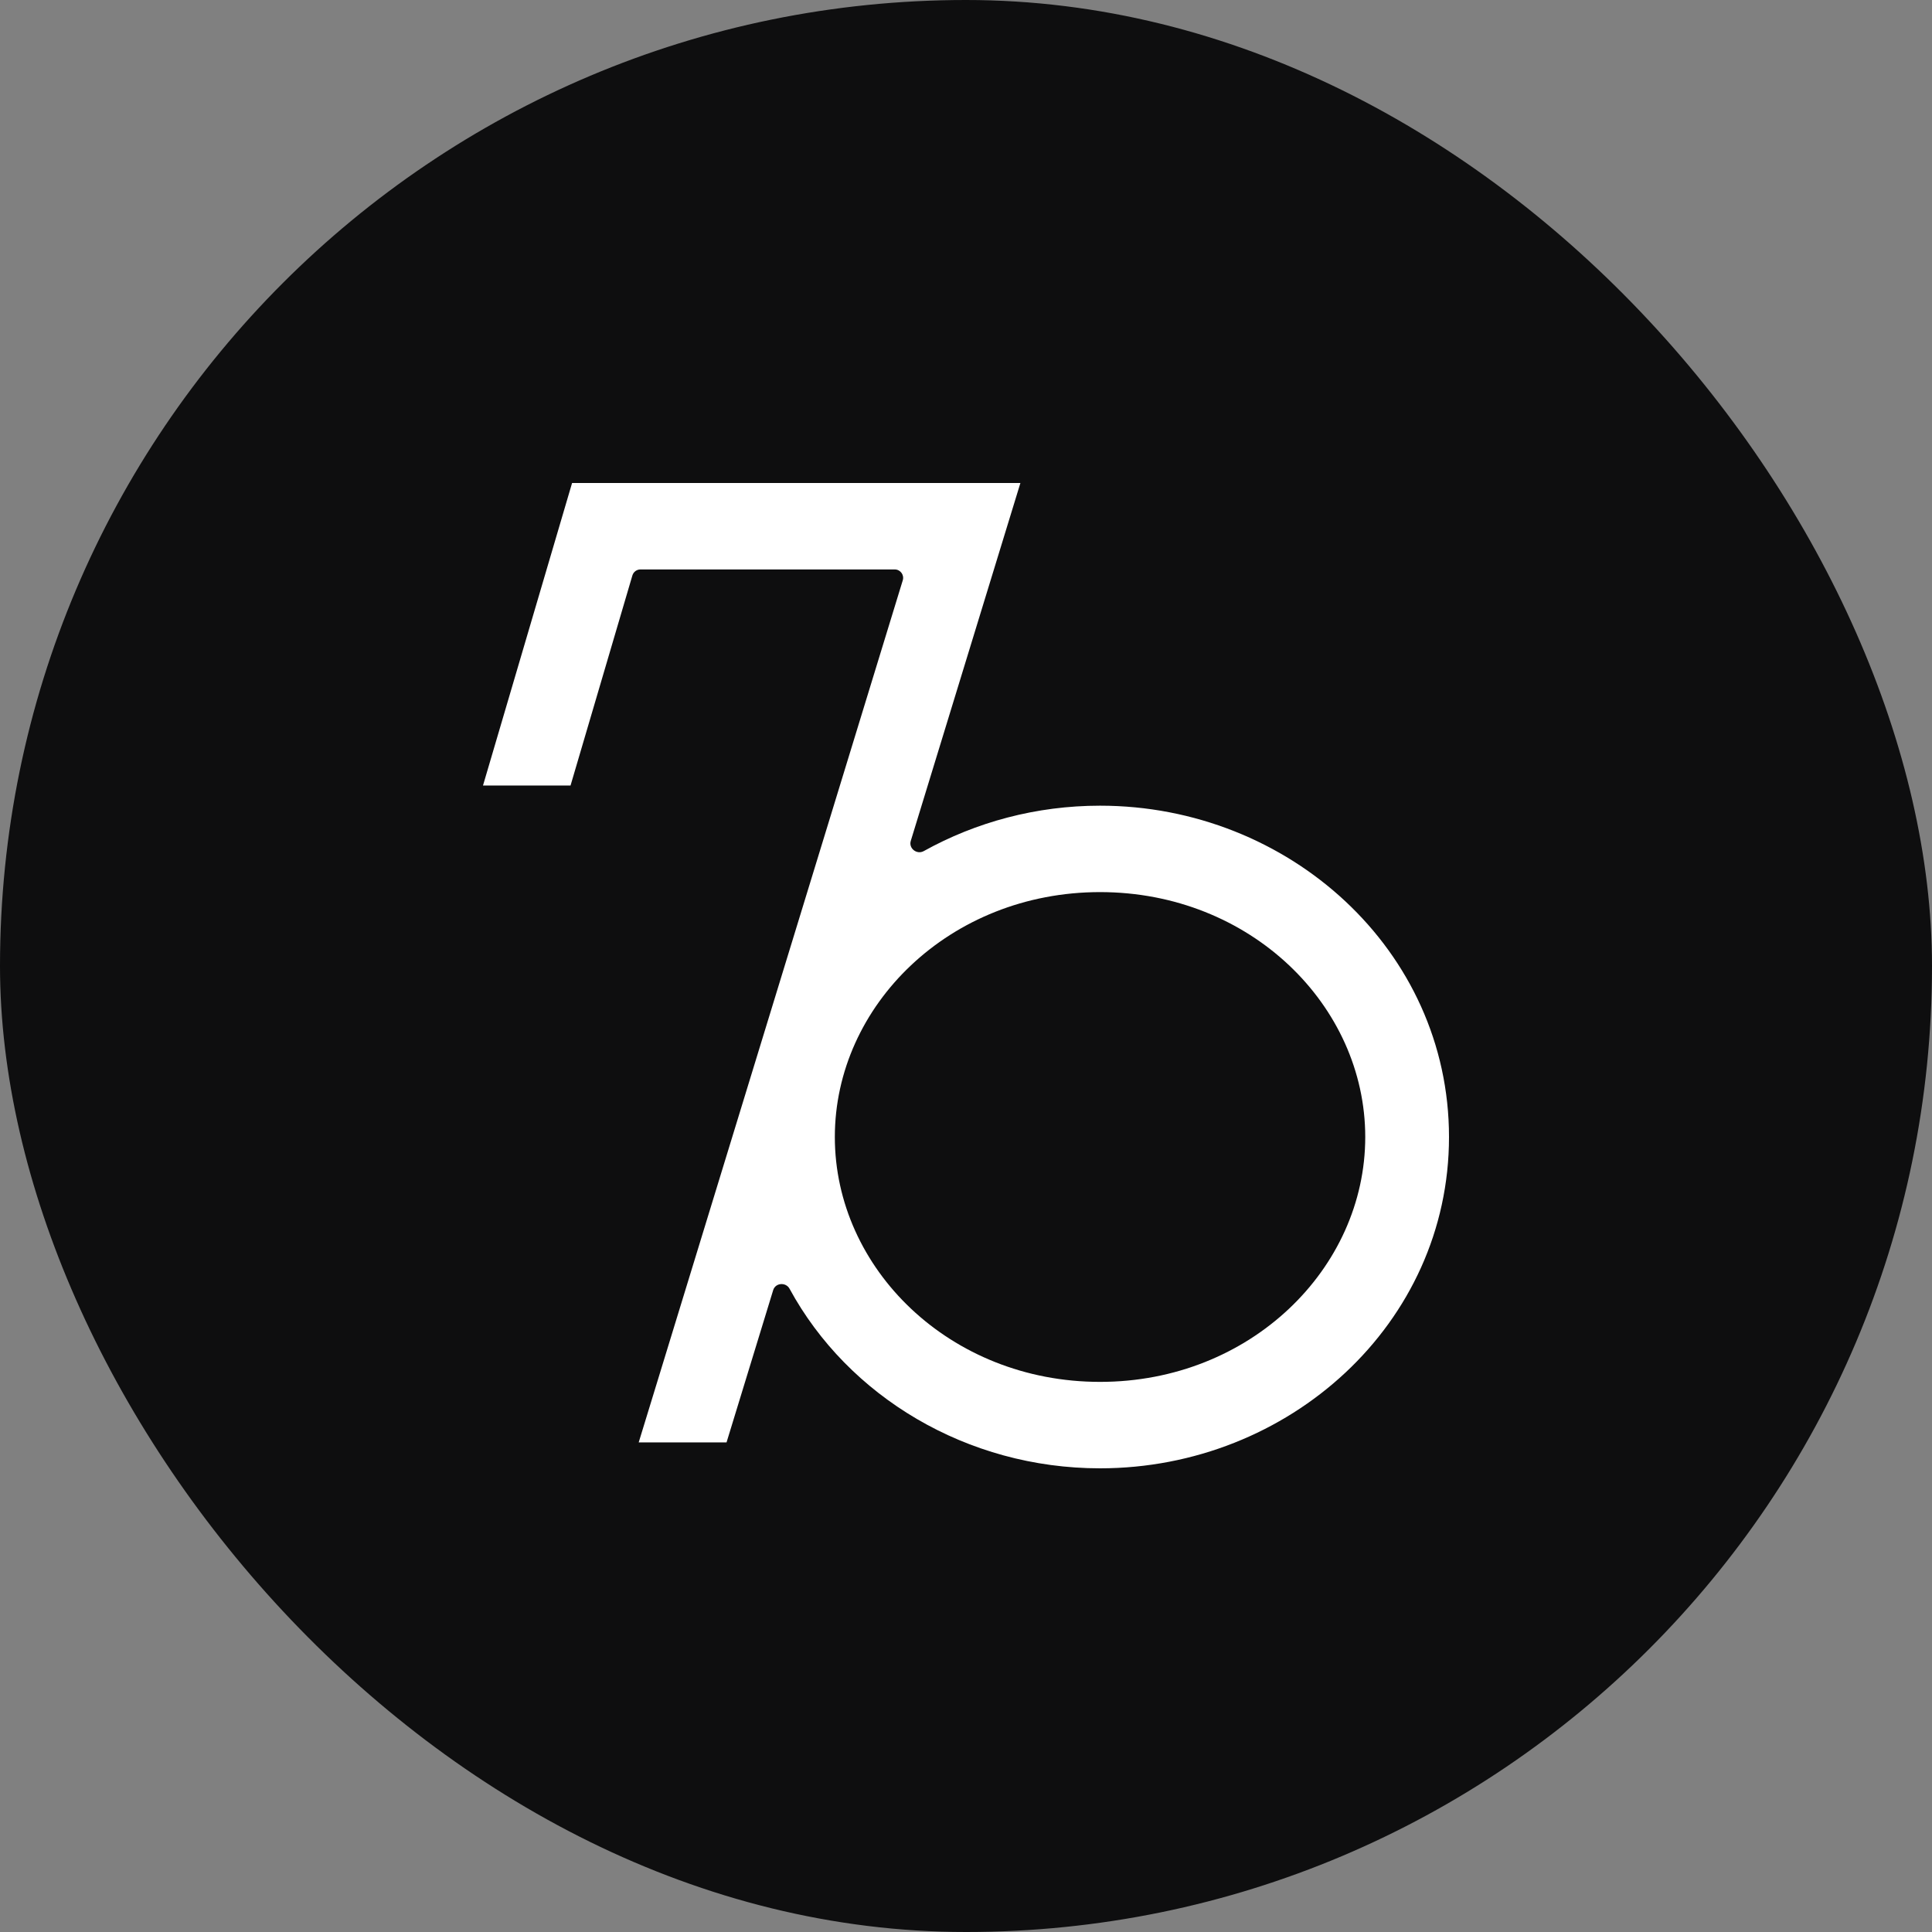
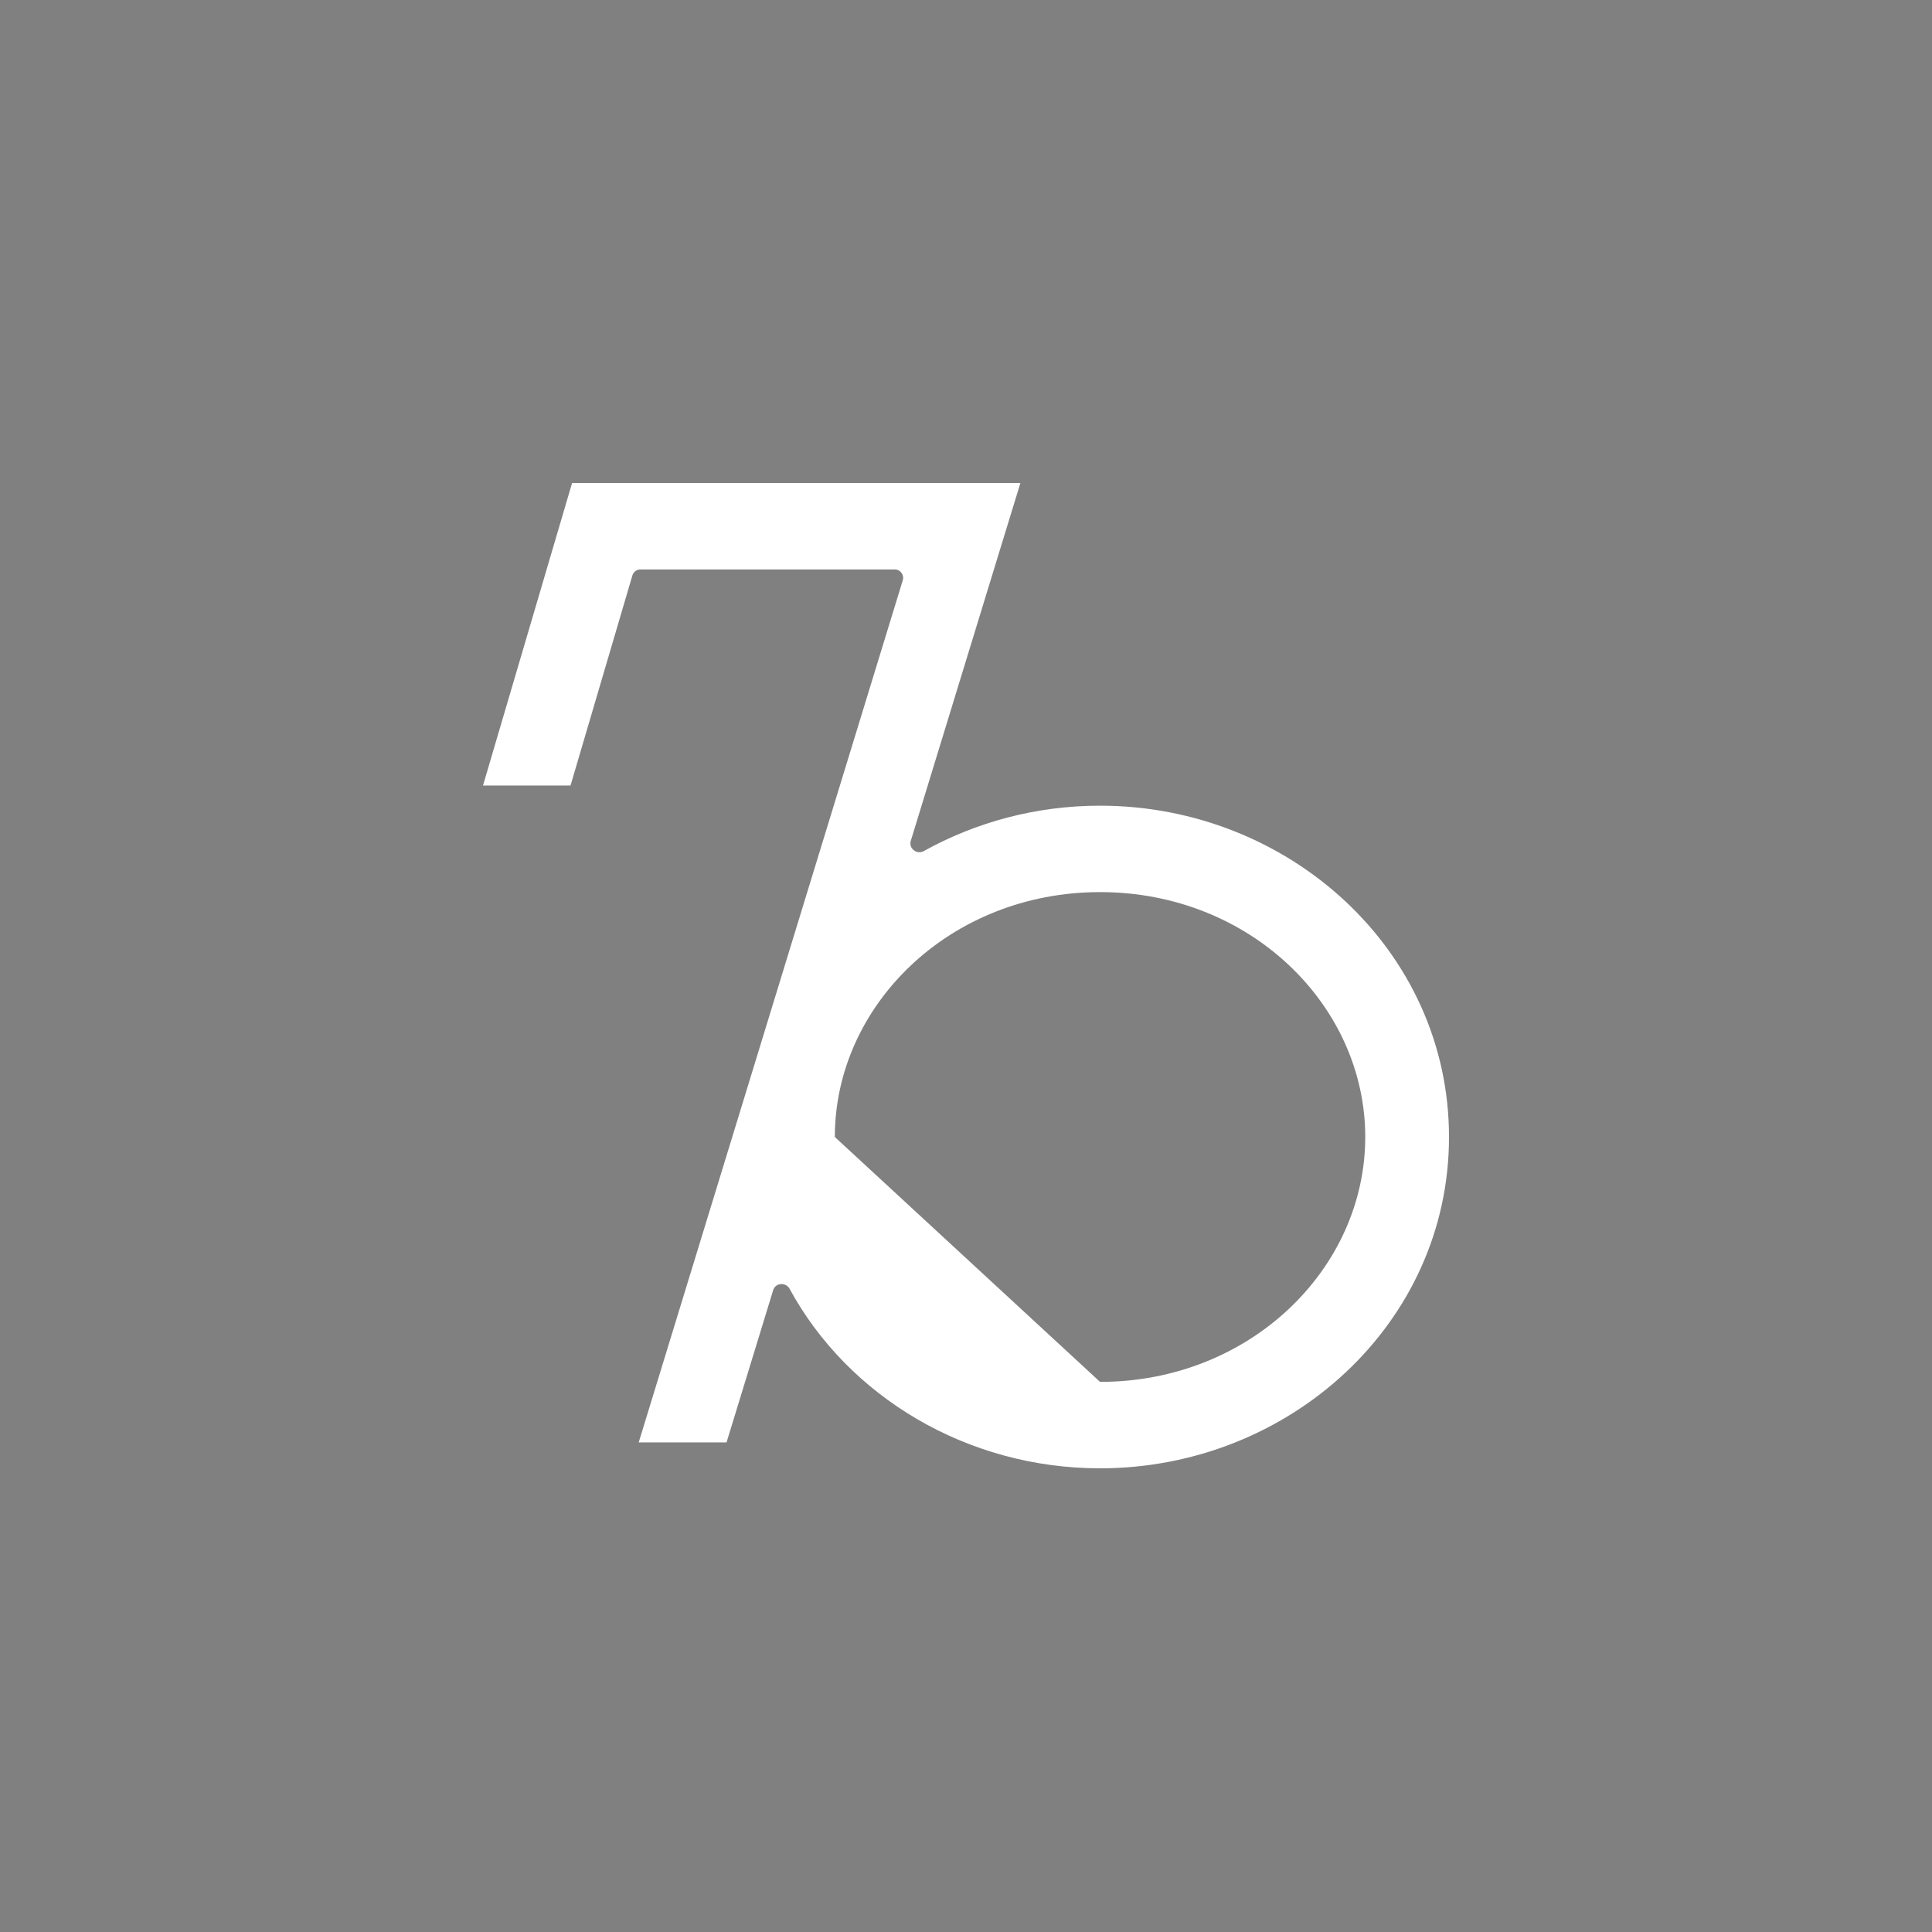
<svg xmlns="http://www.w3.org/2000/svg" width="100" height="100" viewBox="0 0 100 100" fill="none">
  <rect x="0" y="0" width="100" height="100" fill="#808080" stroke="none" />
-   <rect width="100" height="100" rx="50" fill="#0E0E0F" />
-   <path fill-rule="evenodd" clip-rule="evenodd" d="M29.611 25L25 40.658H29.531L32.732 29.786C32.787 29.601 32.957 29.474 33.15 29.474H46.311C46.603 29.474 46.813 29.757 46.727 30.037L33.059 74.658H37.606L40.02 66.776C40.137 66.393 40.677 66.354 40.868 66.706C43.899 72.284 50.048 76 56.938 76C66.714 76 75 68.518 75 58.851C75 49.184 66.714 41.702 56.938 41.702C53.64 41.702 50.511 42.553 47.813 44.053C47.459 44.25 47.023 43.914 47.141 43.526L52.816 25H29.611ZM43.211 58.851C43.211 52.046 49.158 46.175 56.938 46.175C64.718 46.175 70.665 52.046 70.665 58.851C70.665 65.656 64.718 71.526 56.938 71.526C49.158 71.526 43.211 65.656 43.211 58.851Z" fill="white" />
+   <path fill-rule="evenodd" clip-rule="evenodd" d="M29.611 25L25 40.658H29.531L32.732 29.786C32.787 29.601 32.957 29.474 33.15 29.474H46.311C46.603 29.474 46.813 29.757 46.727 30.037L33.059 74.658H37.606L40.02 66.776C40.137 66.393 40.677 66.354 40.868 66.706C43.899 72.284 50.048 76 56.938 76C66.714 76 75 68.518 75 58.851C75 49.184 66.714 41.702 56.938 41.702C53.64 41.702 50.511 42.553 47.813 44.053C47.459 44.25 47.023 43.914 47.141 43.526L52.816 25H29.611ZM43.211 58.851C43.211 52.046 49.158 46.175 56.938 46.175C64.718 46.175 70.665 52.046 70.665 58.851C70.665 65.656 64.718 71.526 56.938 71.526Z" fill="white" />
</svg>